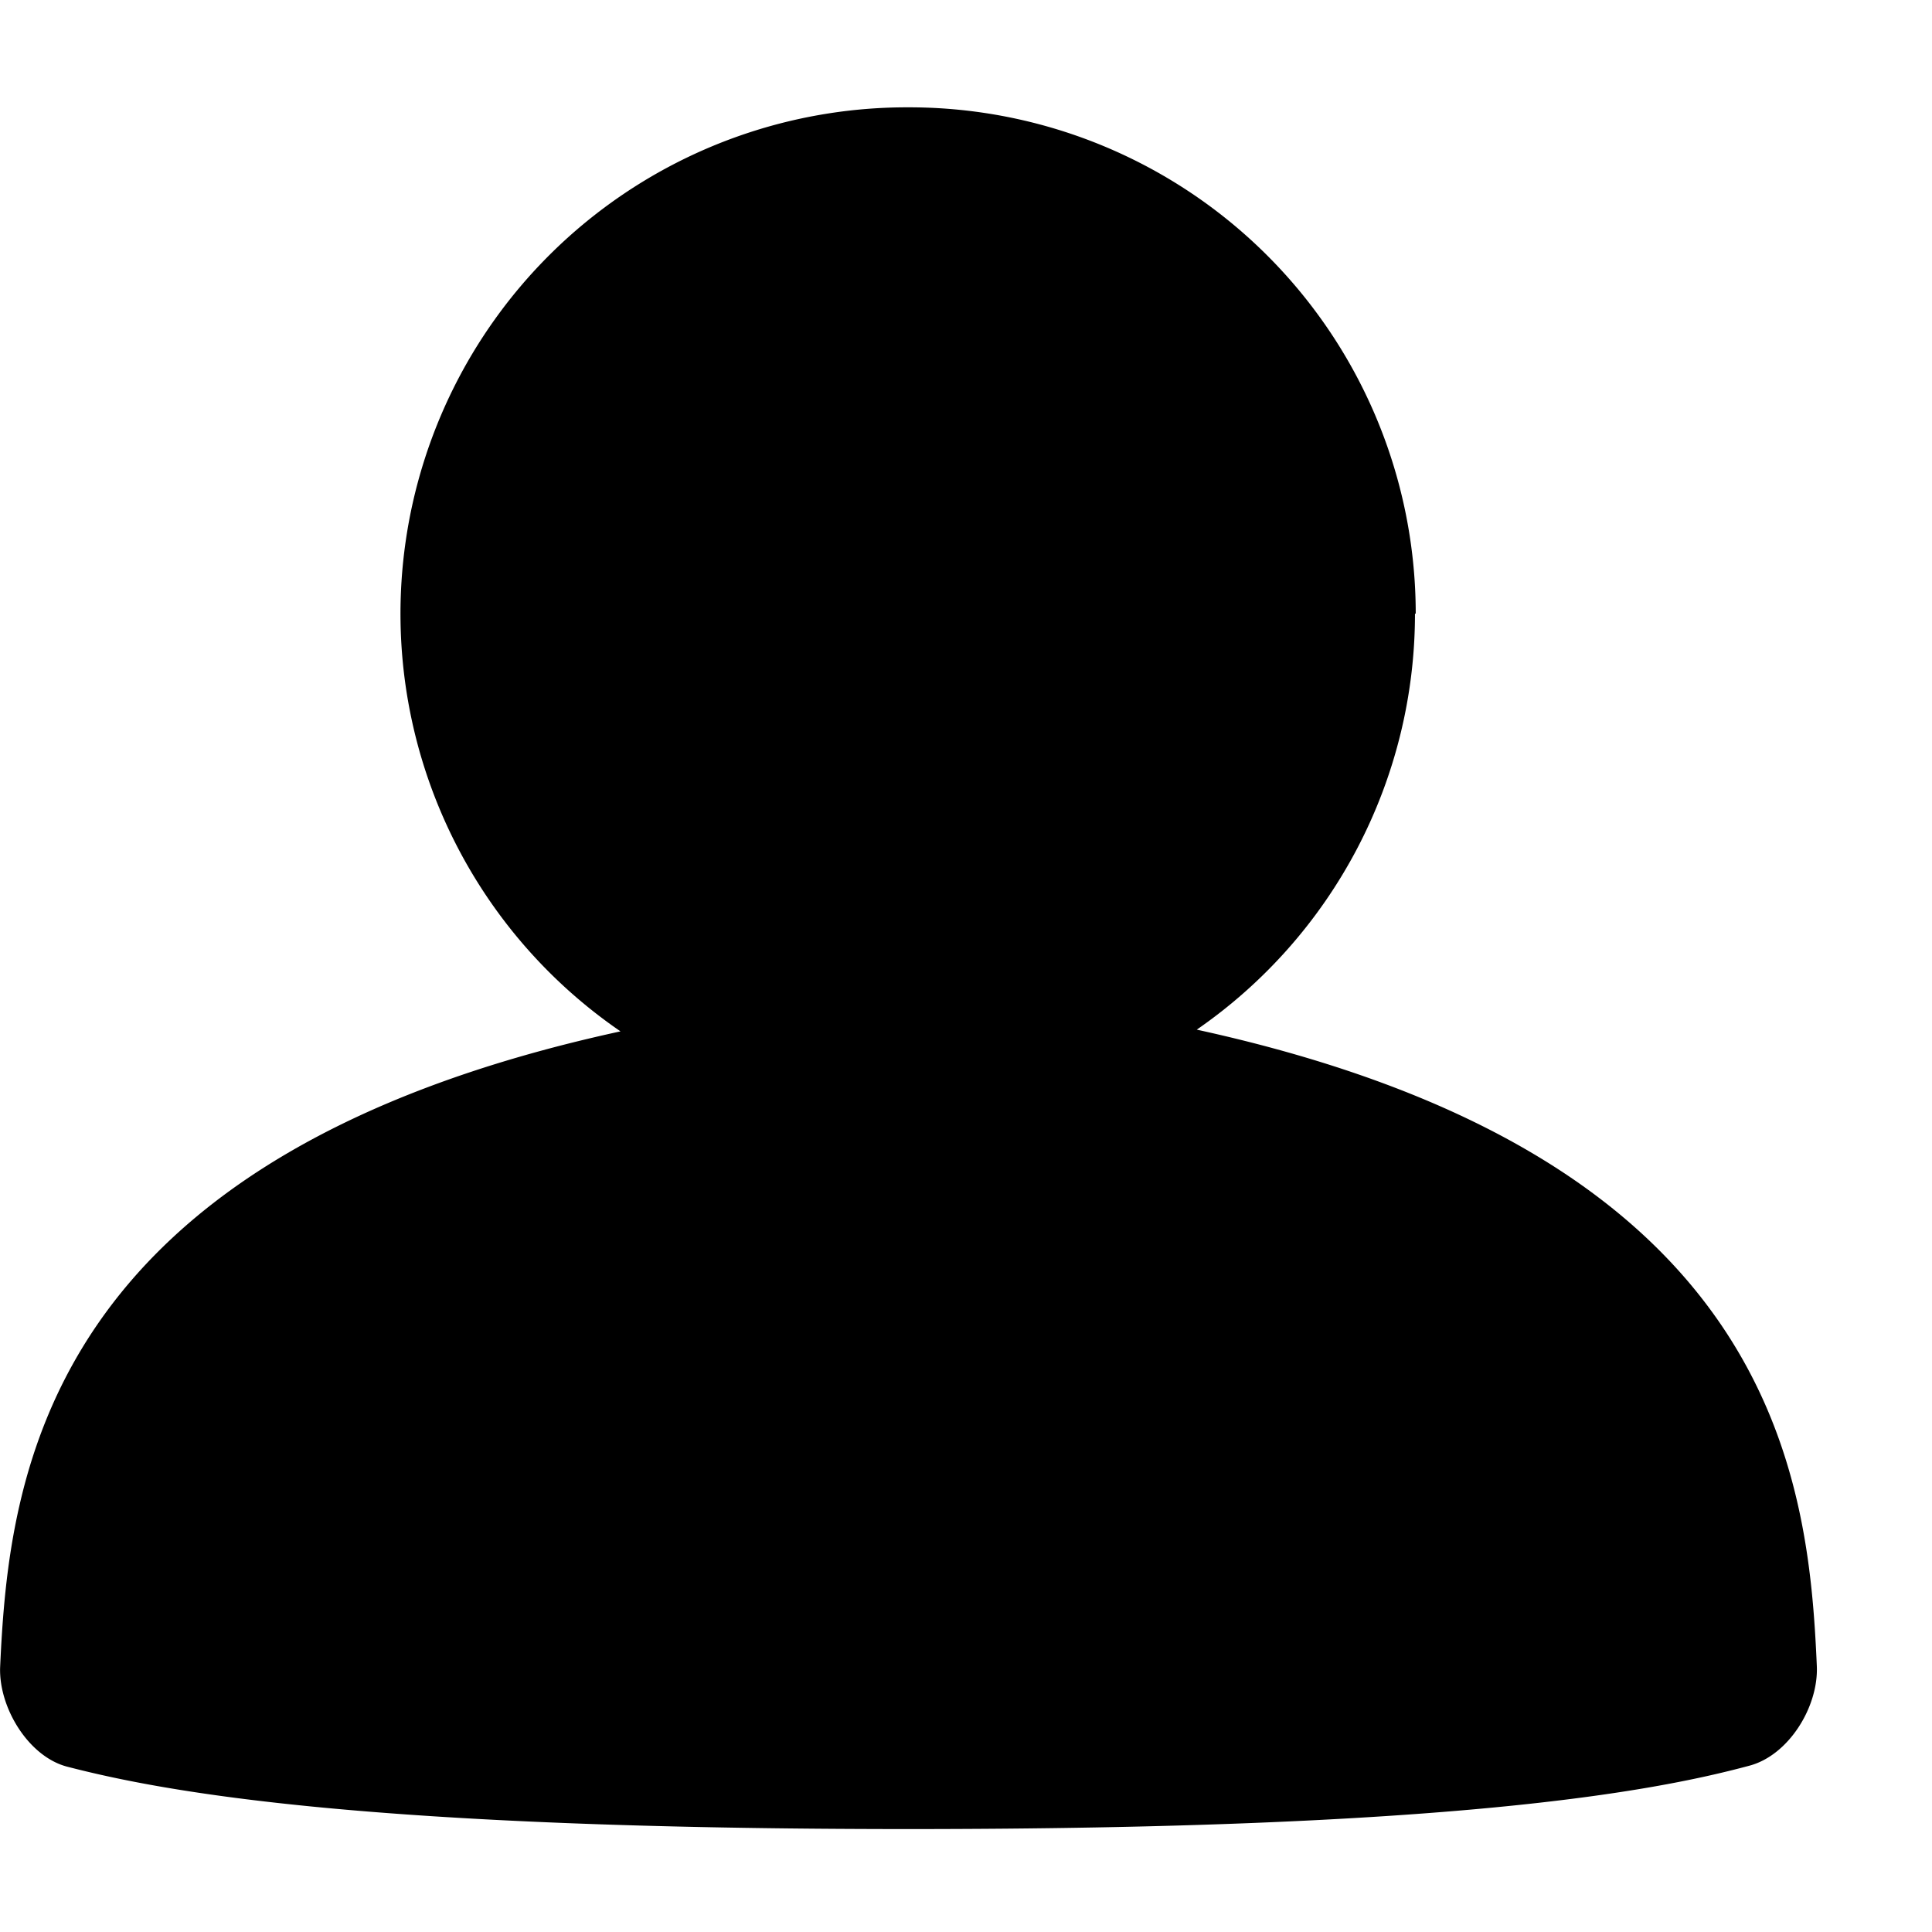
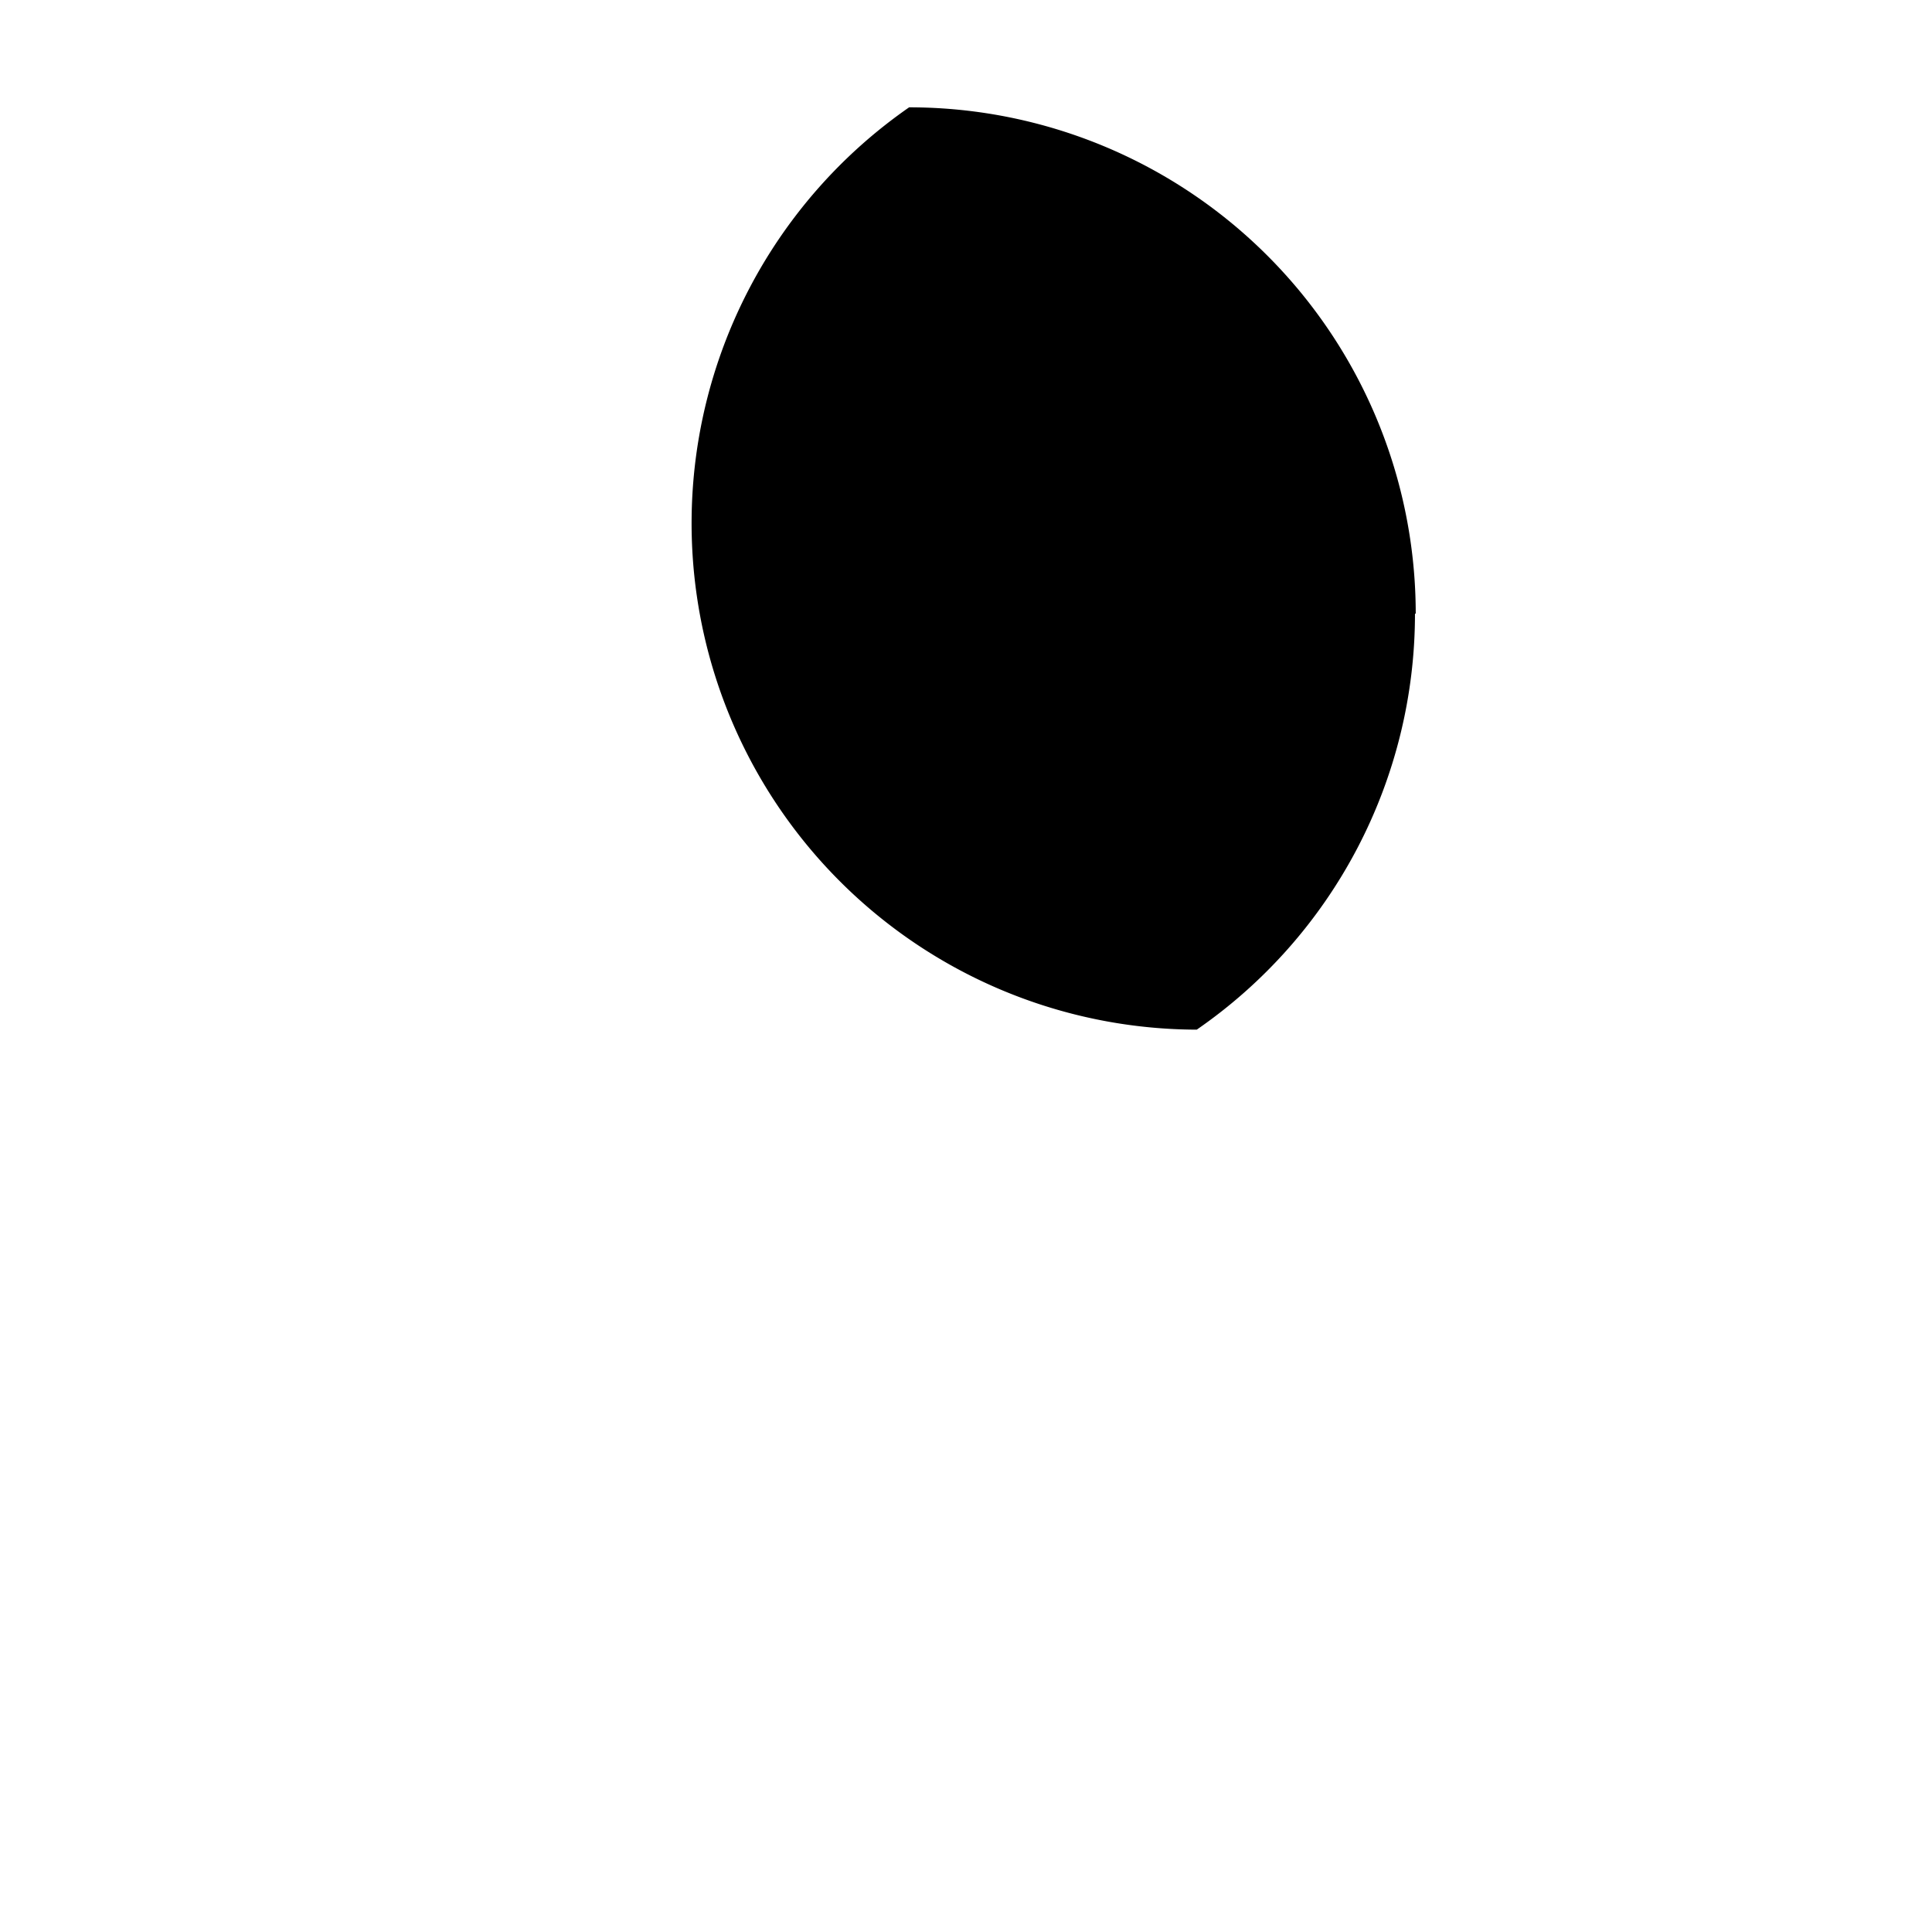
<svg xmlns="http://www.w3.org/2000/svg" viewBox="0 -1 18 18">
  <defs>
    <style>.cls-1{fill:#fff;}</style>
  </defs>
  <title>Asset 3</title>
  <g id="Layer_2" data-name="Layer 2">
    <g id="Capa_1" data-name="Capa 1">
-       <path d="M13.183 4.718a4.708 4.708 0 0 1-2.033 3.875c5.385 1.176 5.7 4.156 5.777 5.93.016.38-.263.832-.63.928-.93.25-2.8.59-7.833.59-5.034 0-6.905-.34-7.833-.58-.36-.09-.64-.543-.63-.922.08-1.78.4-4.76 5.78-5.93A4.718 4.718 0 0 1 8.47 0a4.718 4.718 0 0 1 4.72 4.717" fill-rule="evenodd" />
+       <path d="M13.183 4.718a4.708 4.708 0 0 1-2.033 3.875A4.718 4.718 0 0 1 8.47 0a4.718 4.718 0 0 1 4.72 4.717" fill-rule="evenodd" />
    </g>
  </g>
</svg>